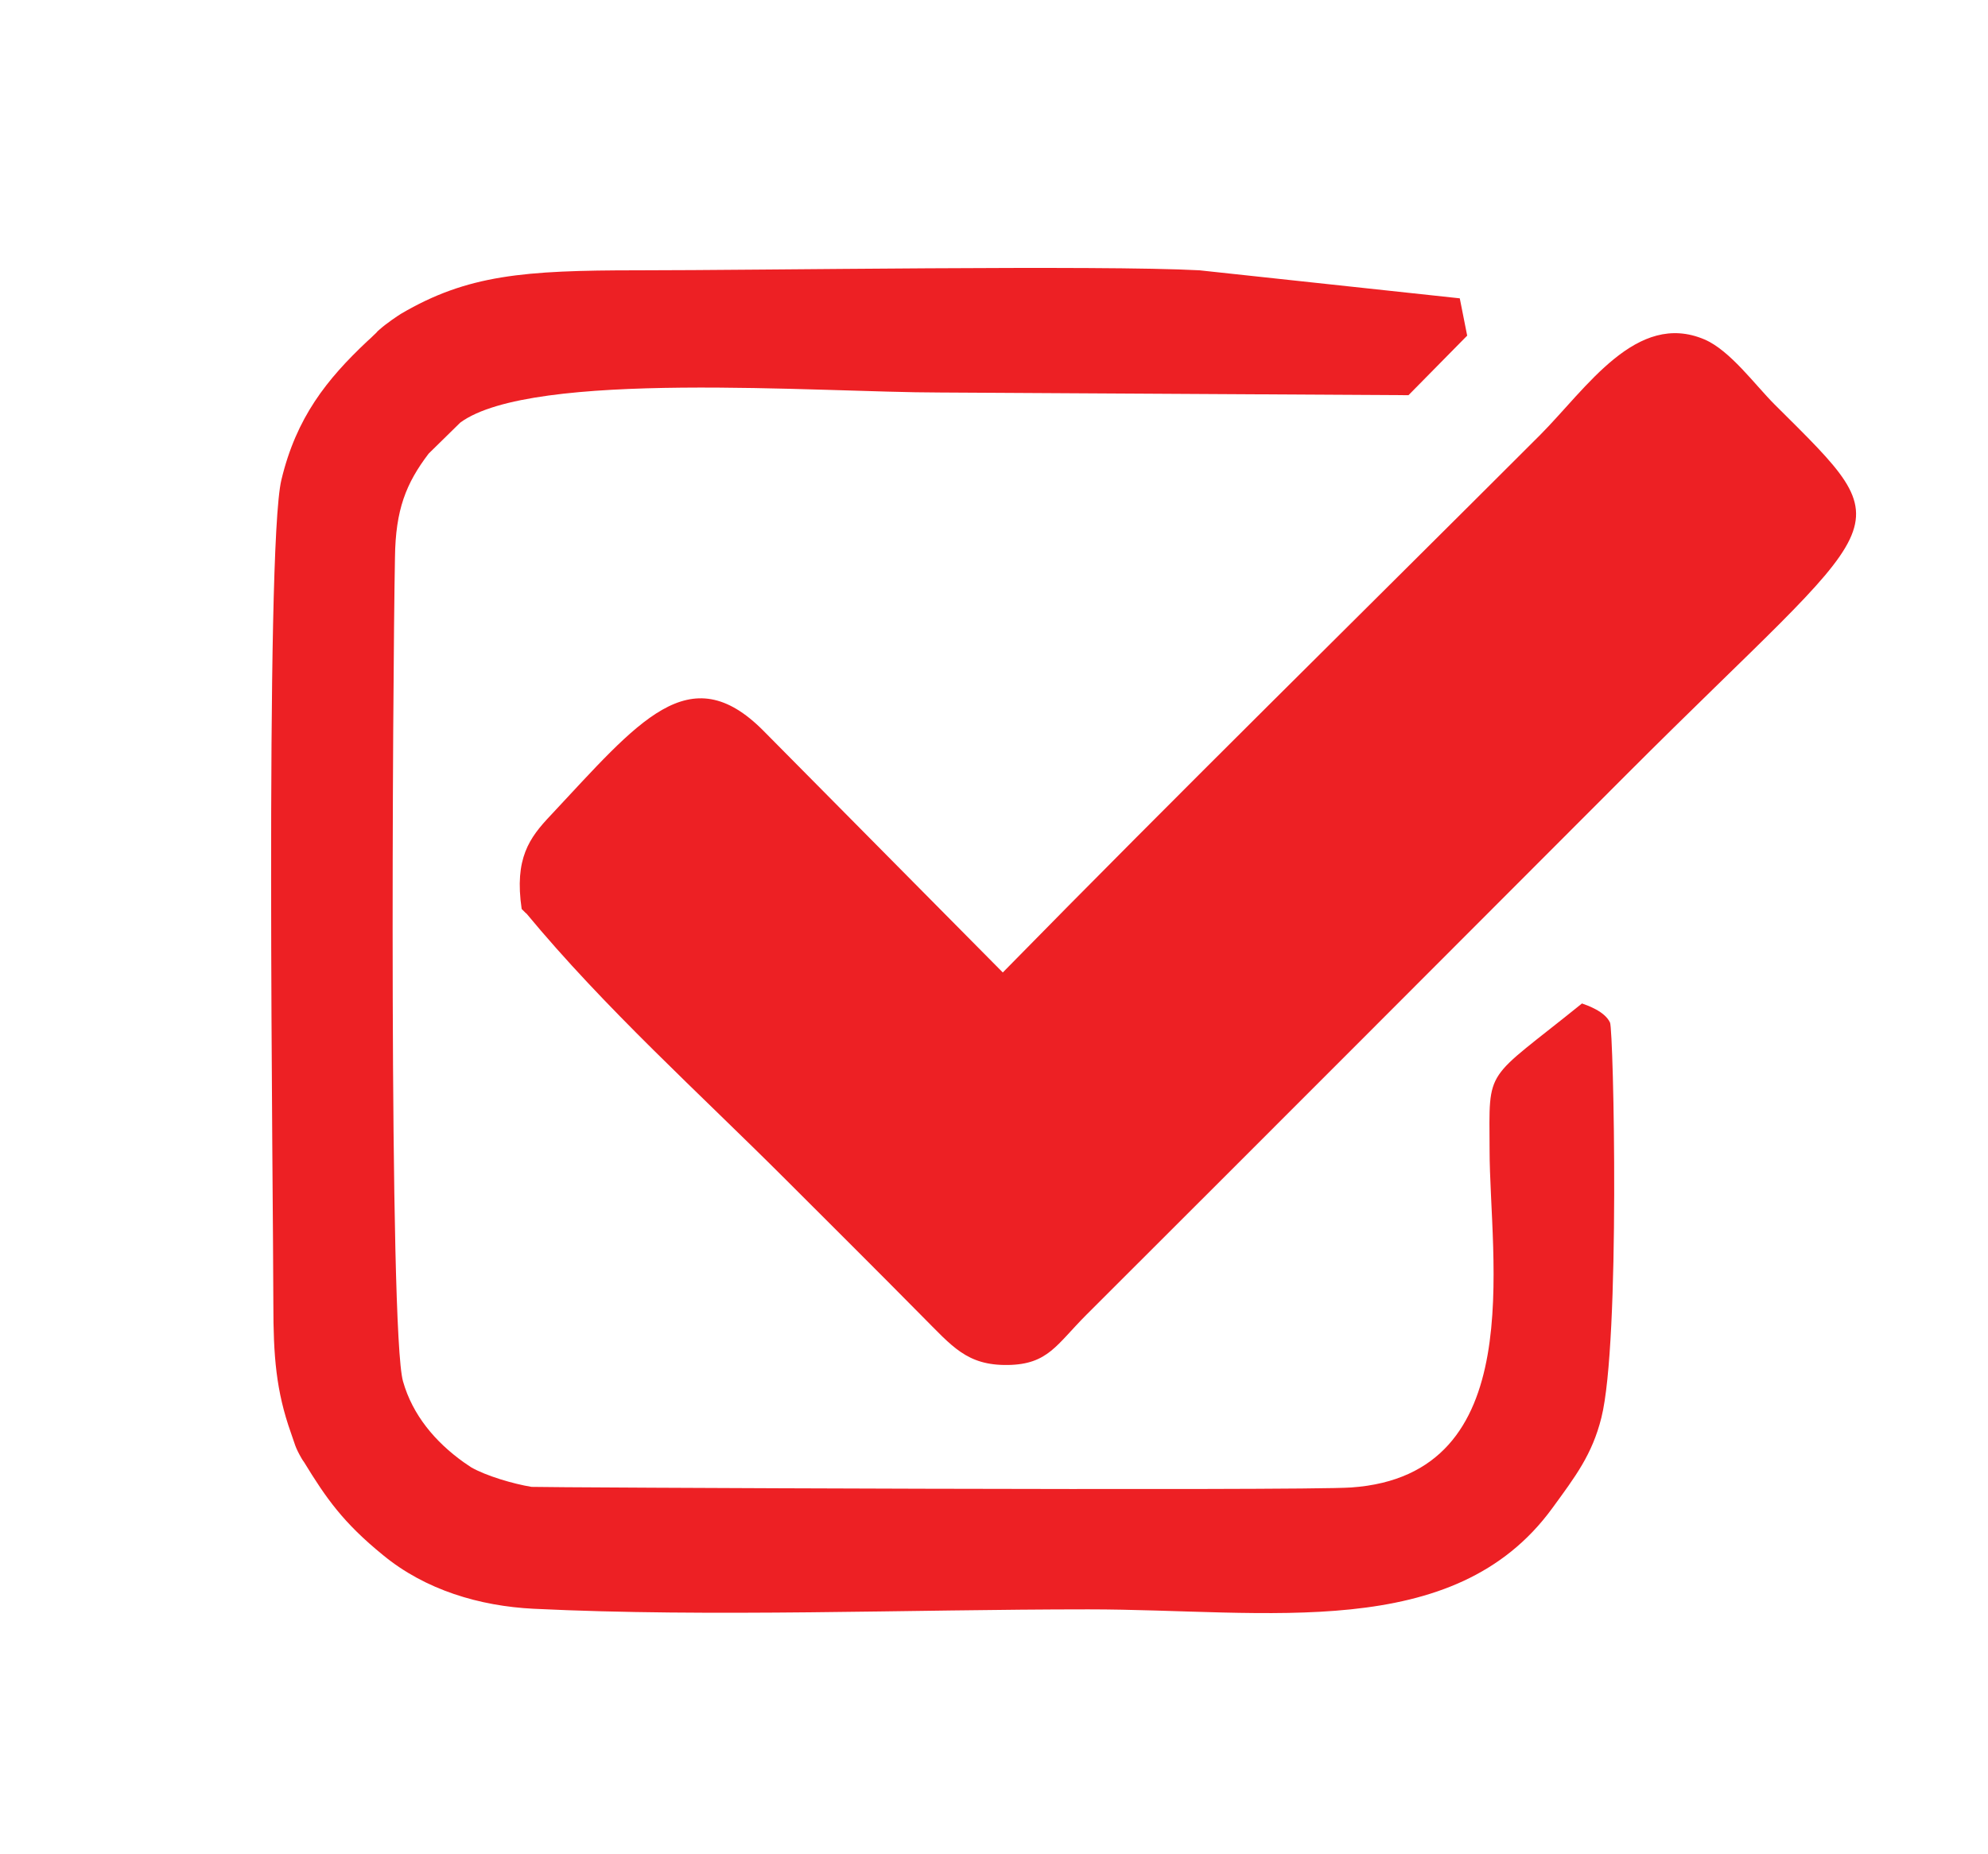
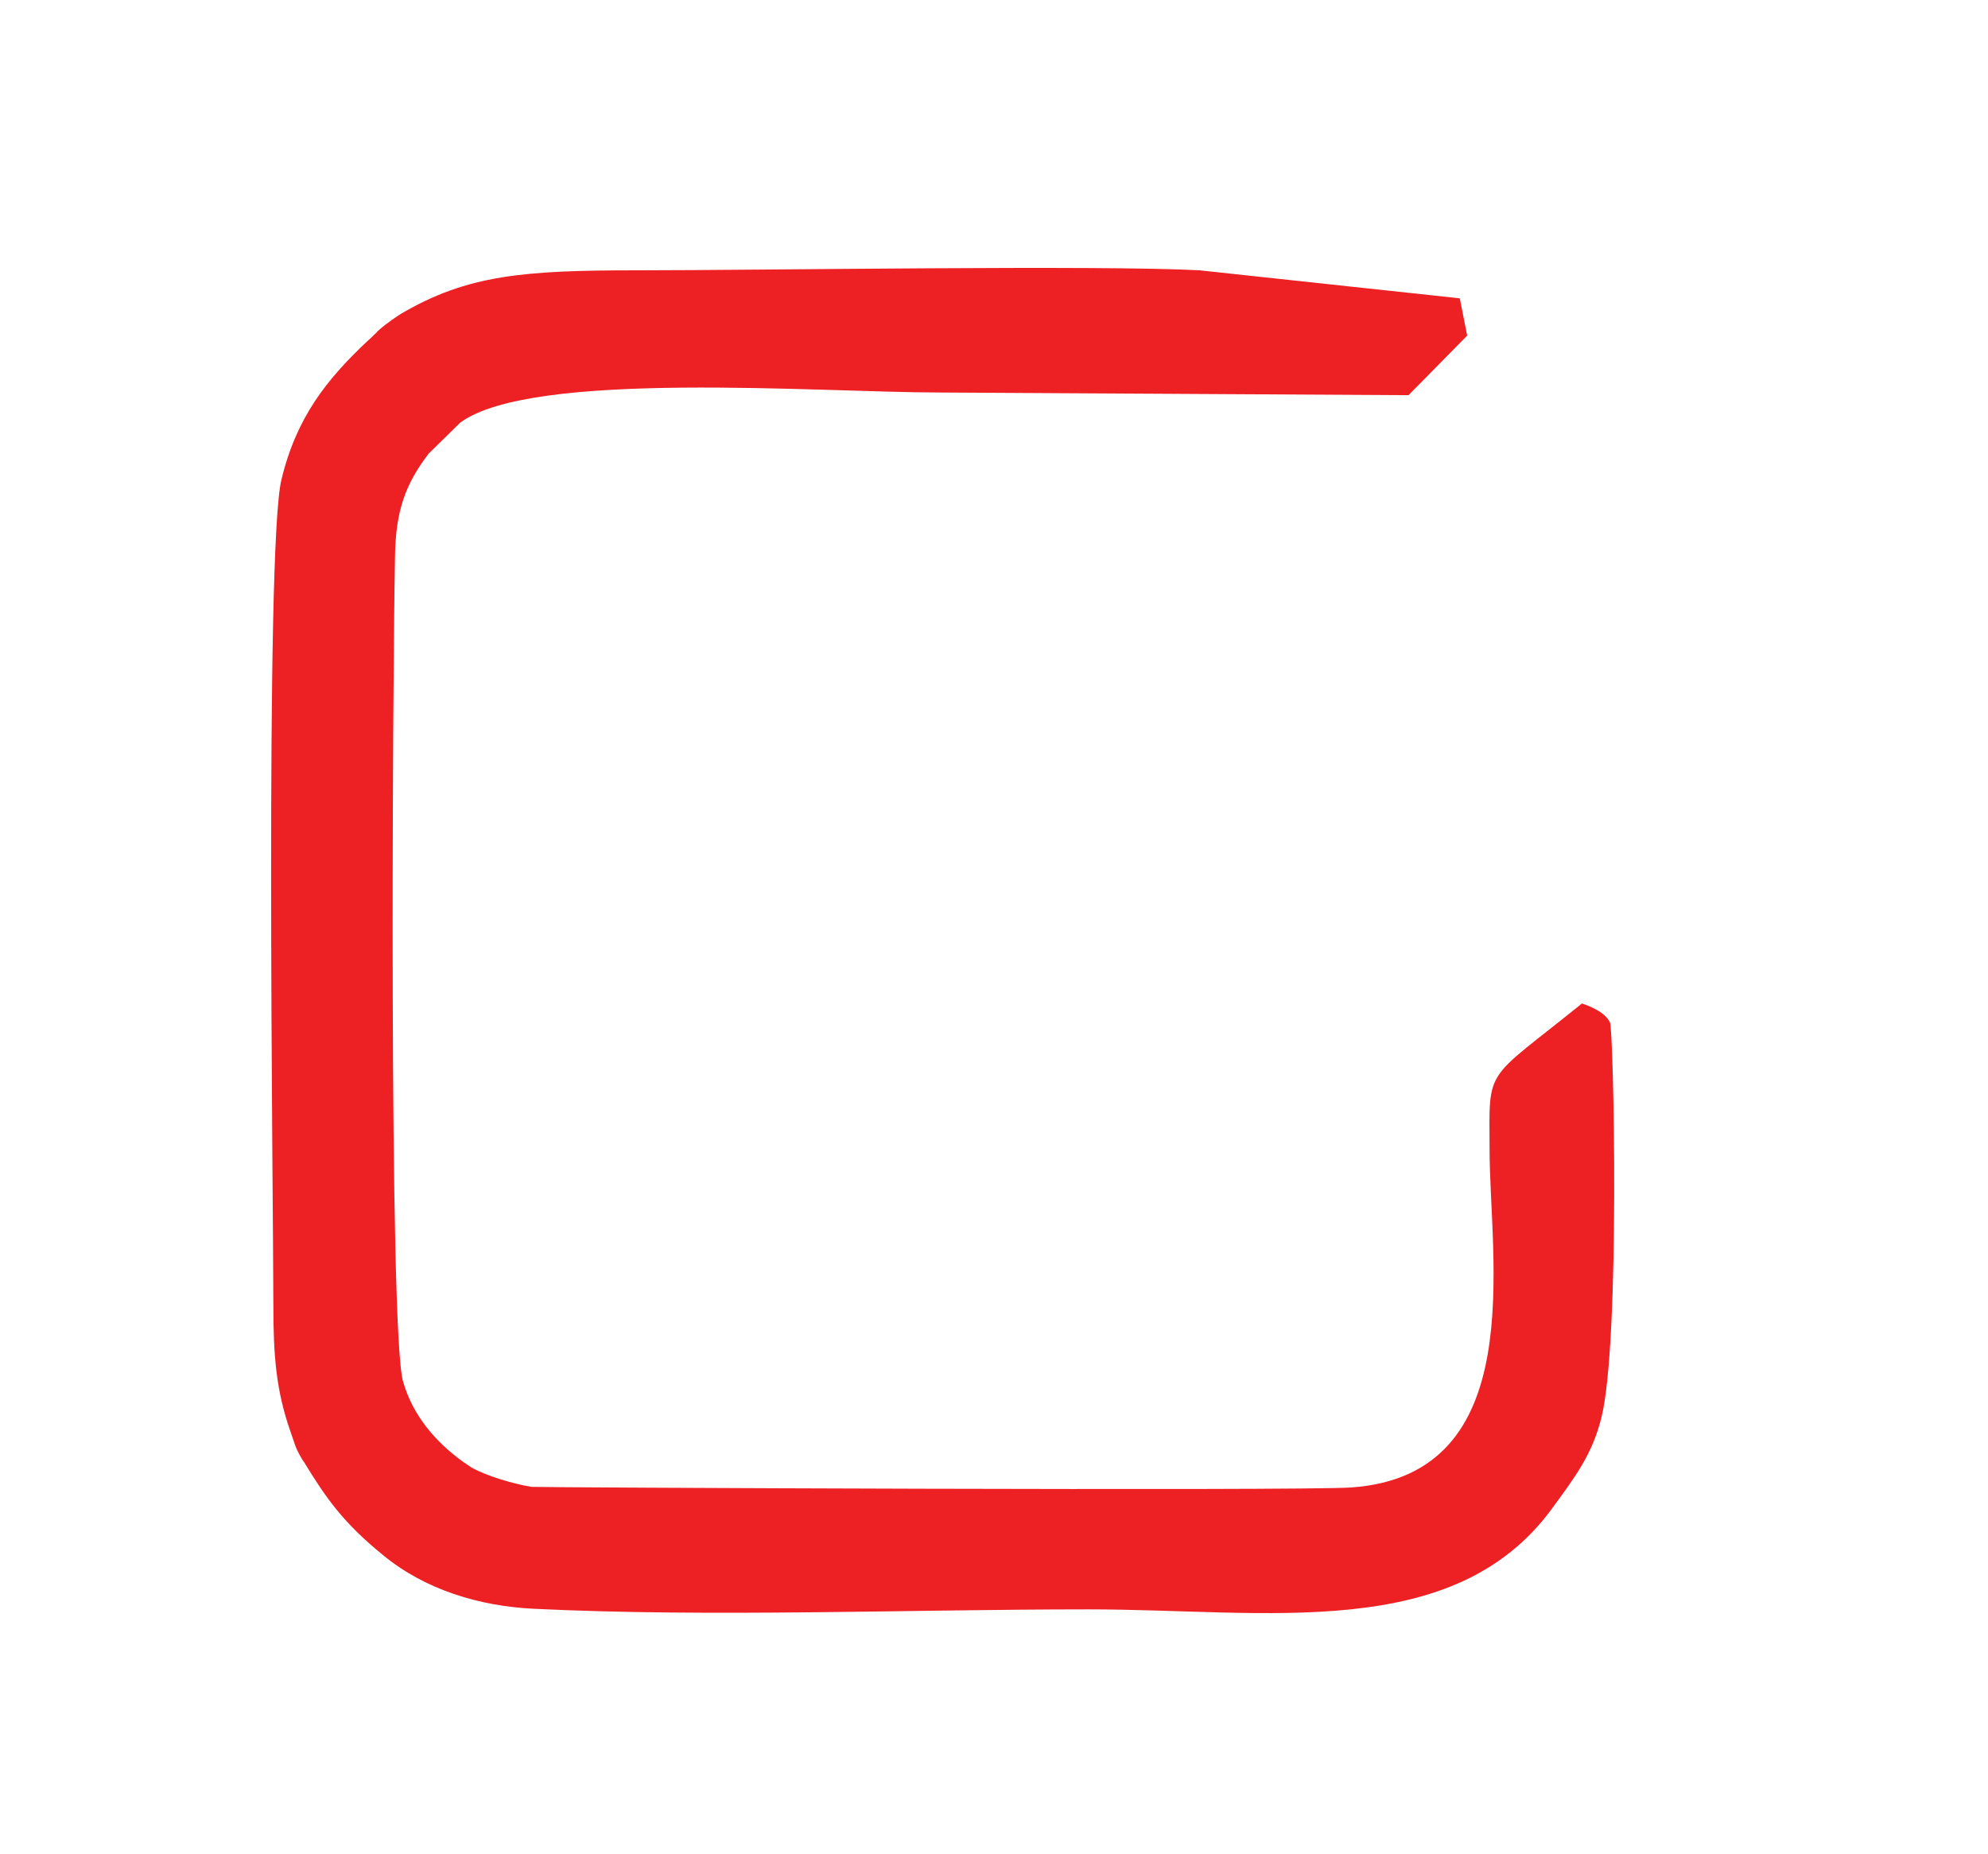
<svg xmlns="http://www.w3.org/2000/svg" id="Layer_1" data-name="Layer 1" version="1.1" viewBox="0 0 66.69 62.21">
  <defs>
    <style>
      .cls-1 {
        fill: #ed2024;
        fill-rule: evenodd;
        stroke-width: 0px;
      }
    </style>
  </defs>
-   <path class="cls-1" d="M17.65,30.64c2.65,3.2,5.78,6.01,8.73,8.96,1.57,1.57,2.99,2.98,4.55,4.56,1.01,1.01,1.5,1.66,2.88,1.64,1.35-.02,1.63-.68,2.64-1.69,6.05-6.04,12.06-12.06,18.12-18.13,8.88-8.89,9.41-7.98,4.96-12.41-.66-.66-1.49-1.81-2.35-2.18-2.28-.97-3.95,1.63-5.51,3.2-6.03,6.03-12.1,11.99-18.03,18.04l-8.03-8.11c-2.49-2.51-4.19-.31-7.14,2.84-.71.75-1.22,1.44-.97,3.14l.15.15" />
  <path class="cls-1" d="M49.22,11.27l-.25-1.26-8.73-.94c-3.31-.18-14.7,0-18.85,0-3.82,0-5.71.15-7.94,1.46-.11.07-.46.3-.71.52-.34.3.2-.18-.31.3-.03.03-.08.07-.11.1-1.36,1.28-2.38,2.56-2.88,4.65-.56,2.31-.27,24.24-.27,27.66,0,1.74.09,2.91.59,4.32.14.39.13.46.36.86.02.04.06.09.08.12.74,1.21,1.31,2.03,2.65,3.12,1.42,1.17,3.24,1.71,5.05,1.8,5.95.29,12.58.02,18.61.02s12.26,1.13,15.56-3.39c.78-1.07,1.34-1.8,1.65-3.04.64-2.54.41-13,.29-13.26-.18-.38-.75-.57-.94-.64-3.29,2.66-3.11,2.08-3.1,4.91,0,3.66,1.37,10.91-4.64,11.33-1.7.12-27.4,0-27.5-.02-.61-.1-1.53-.37-2.03-.66l-.25-.17c-.95-.68-1.71-1.58-2.03-2.71-.48-1.66-.35-23.44-.27-27.65.02-1.6.37-2.48,1.13-3.48l1.06-1.04c2.42-1.78,12.03-1.01,16.09-1.01l15.72.09,1.96-1.99" />
</svg>